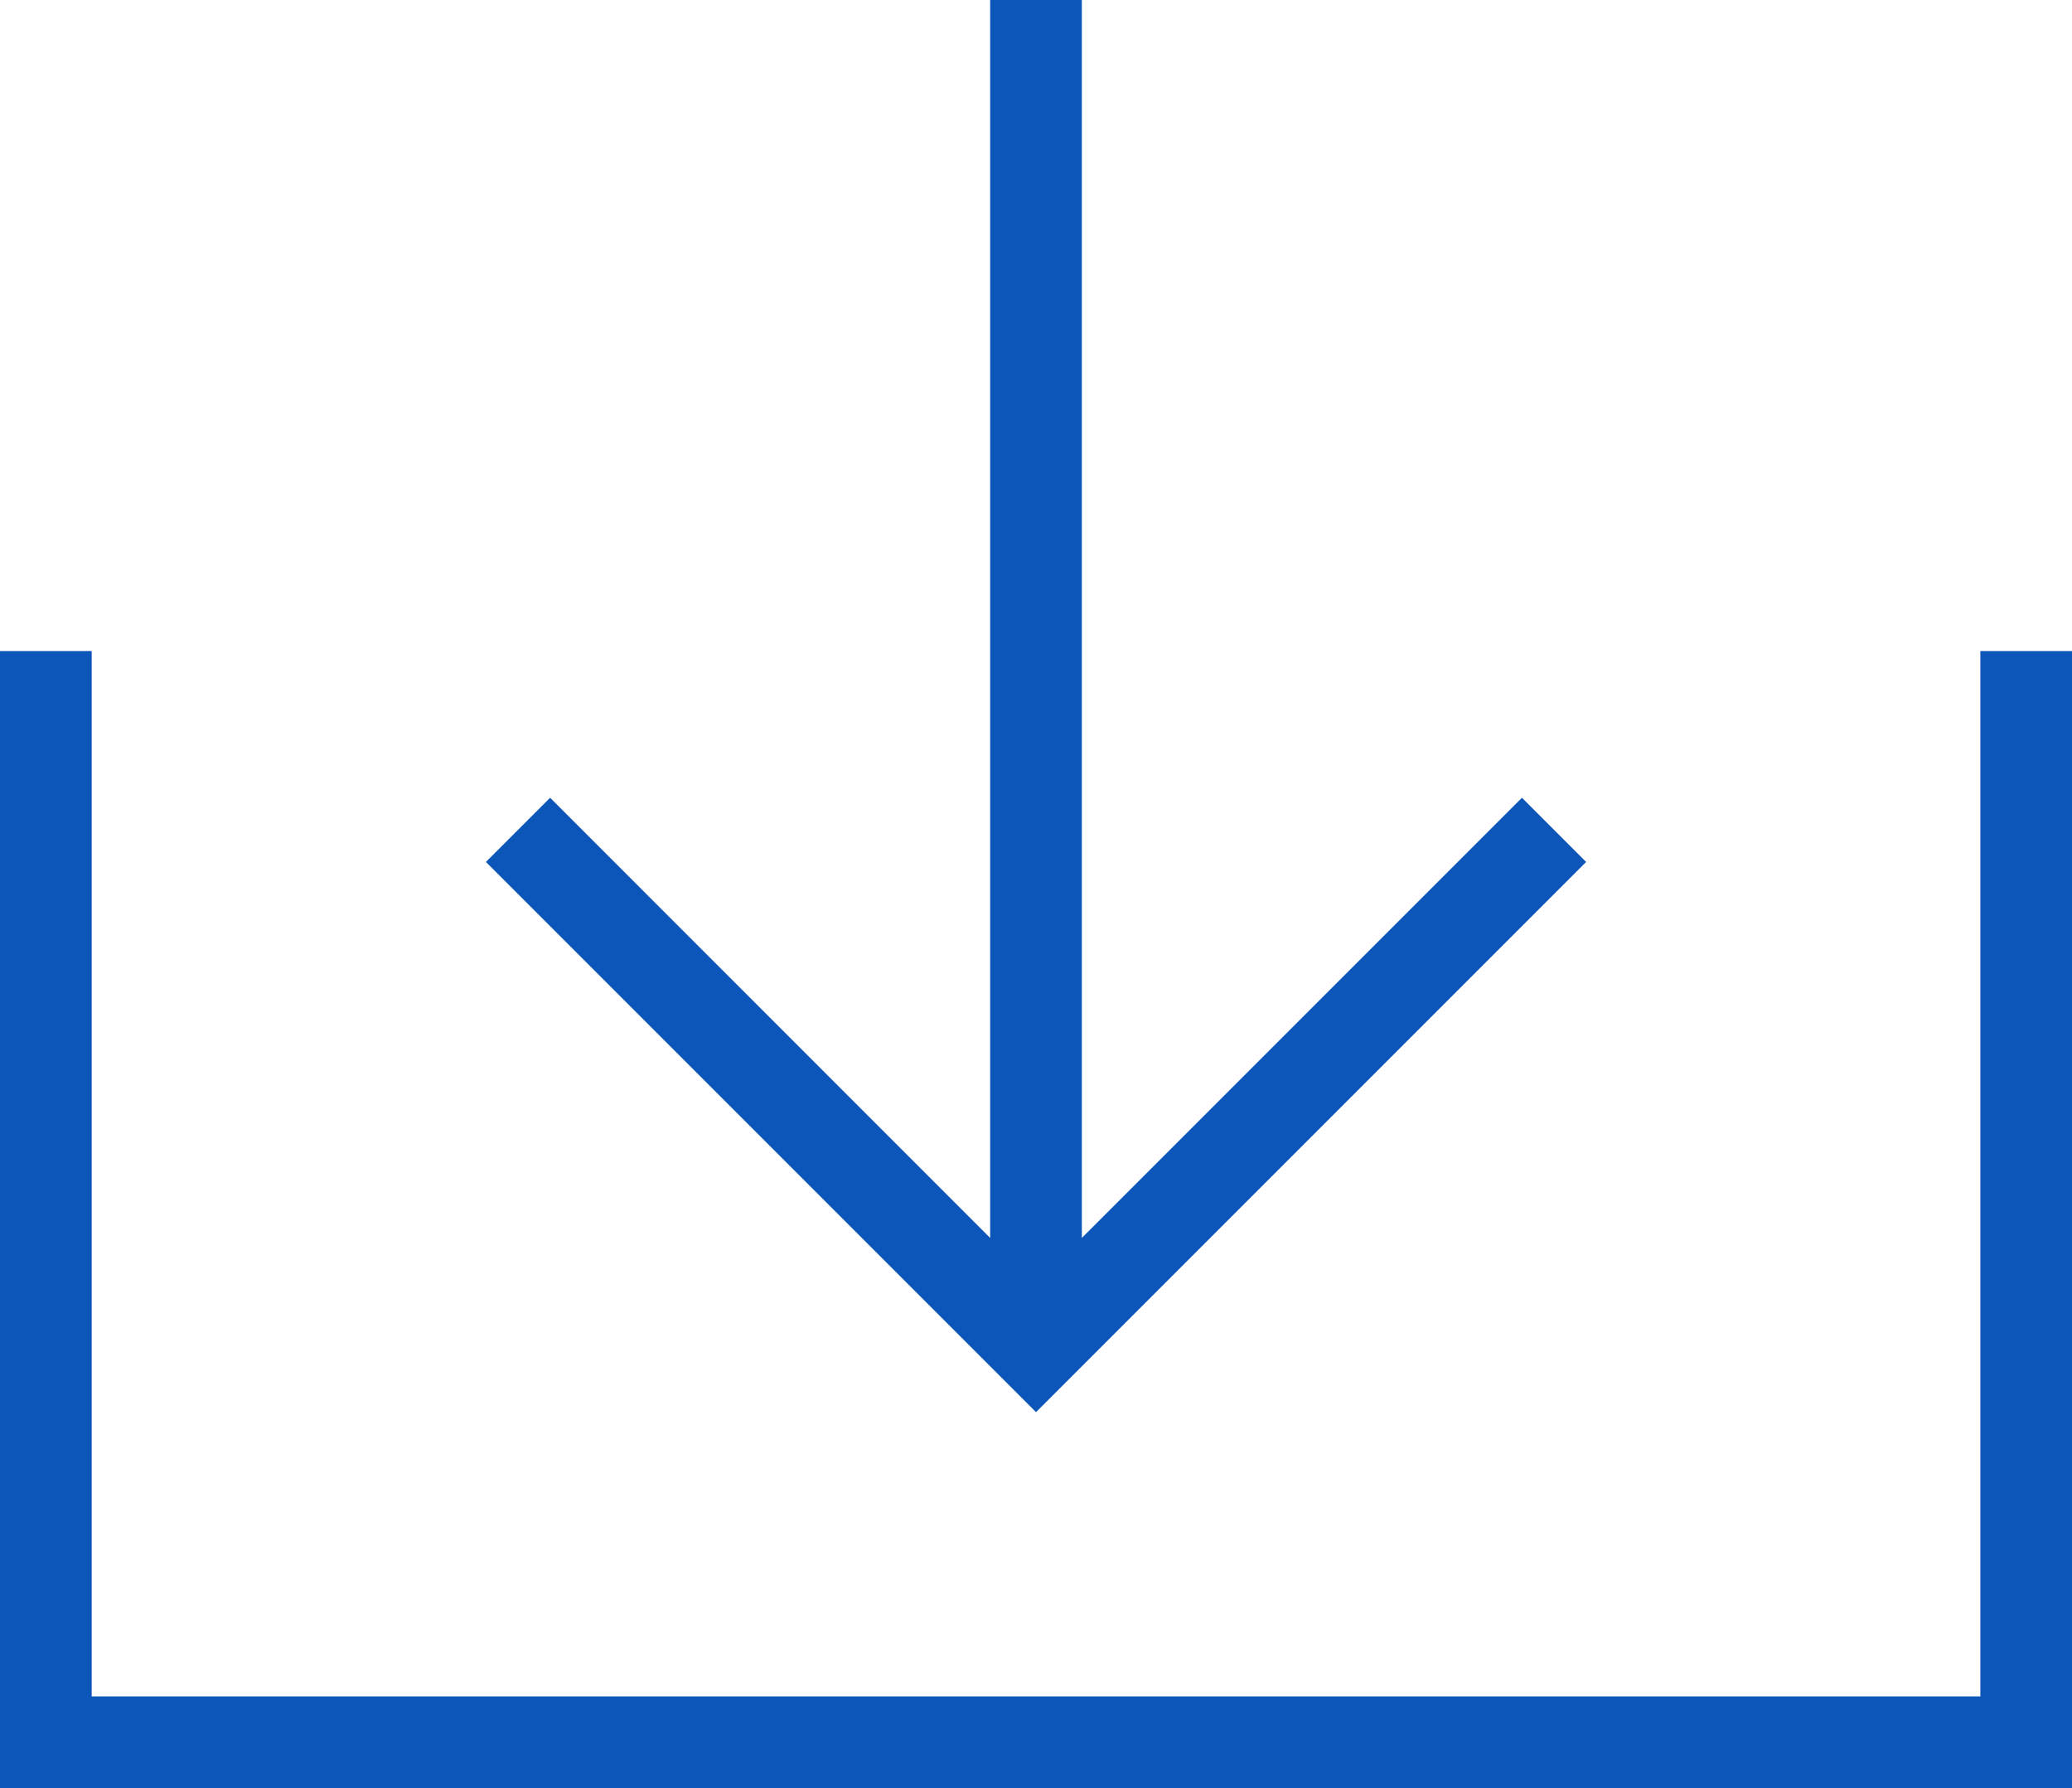
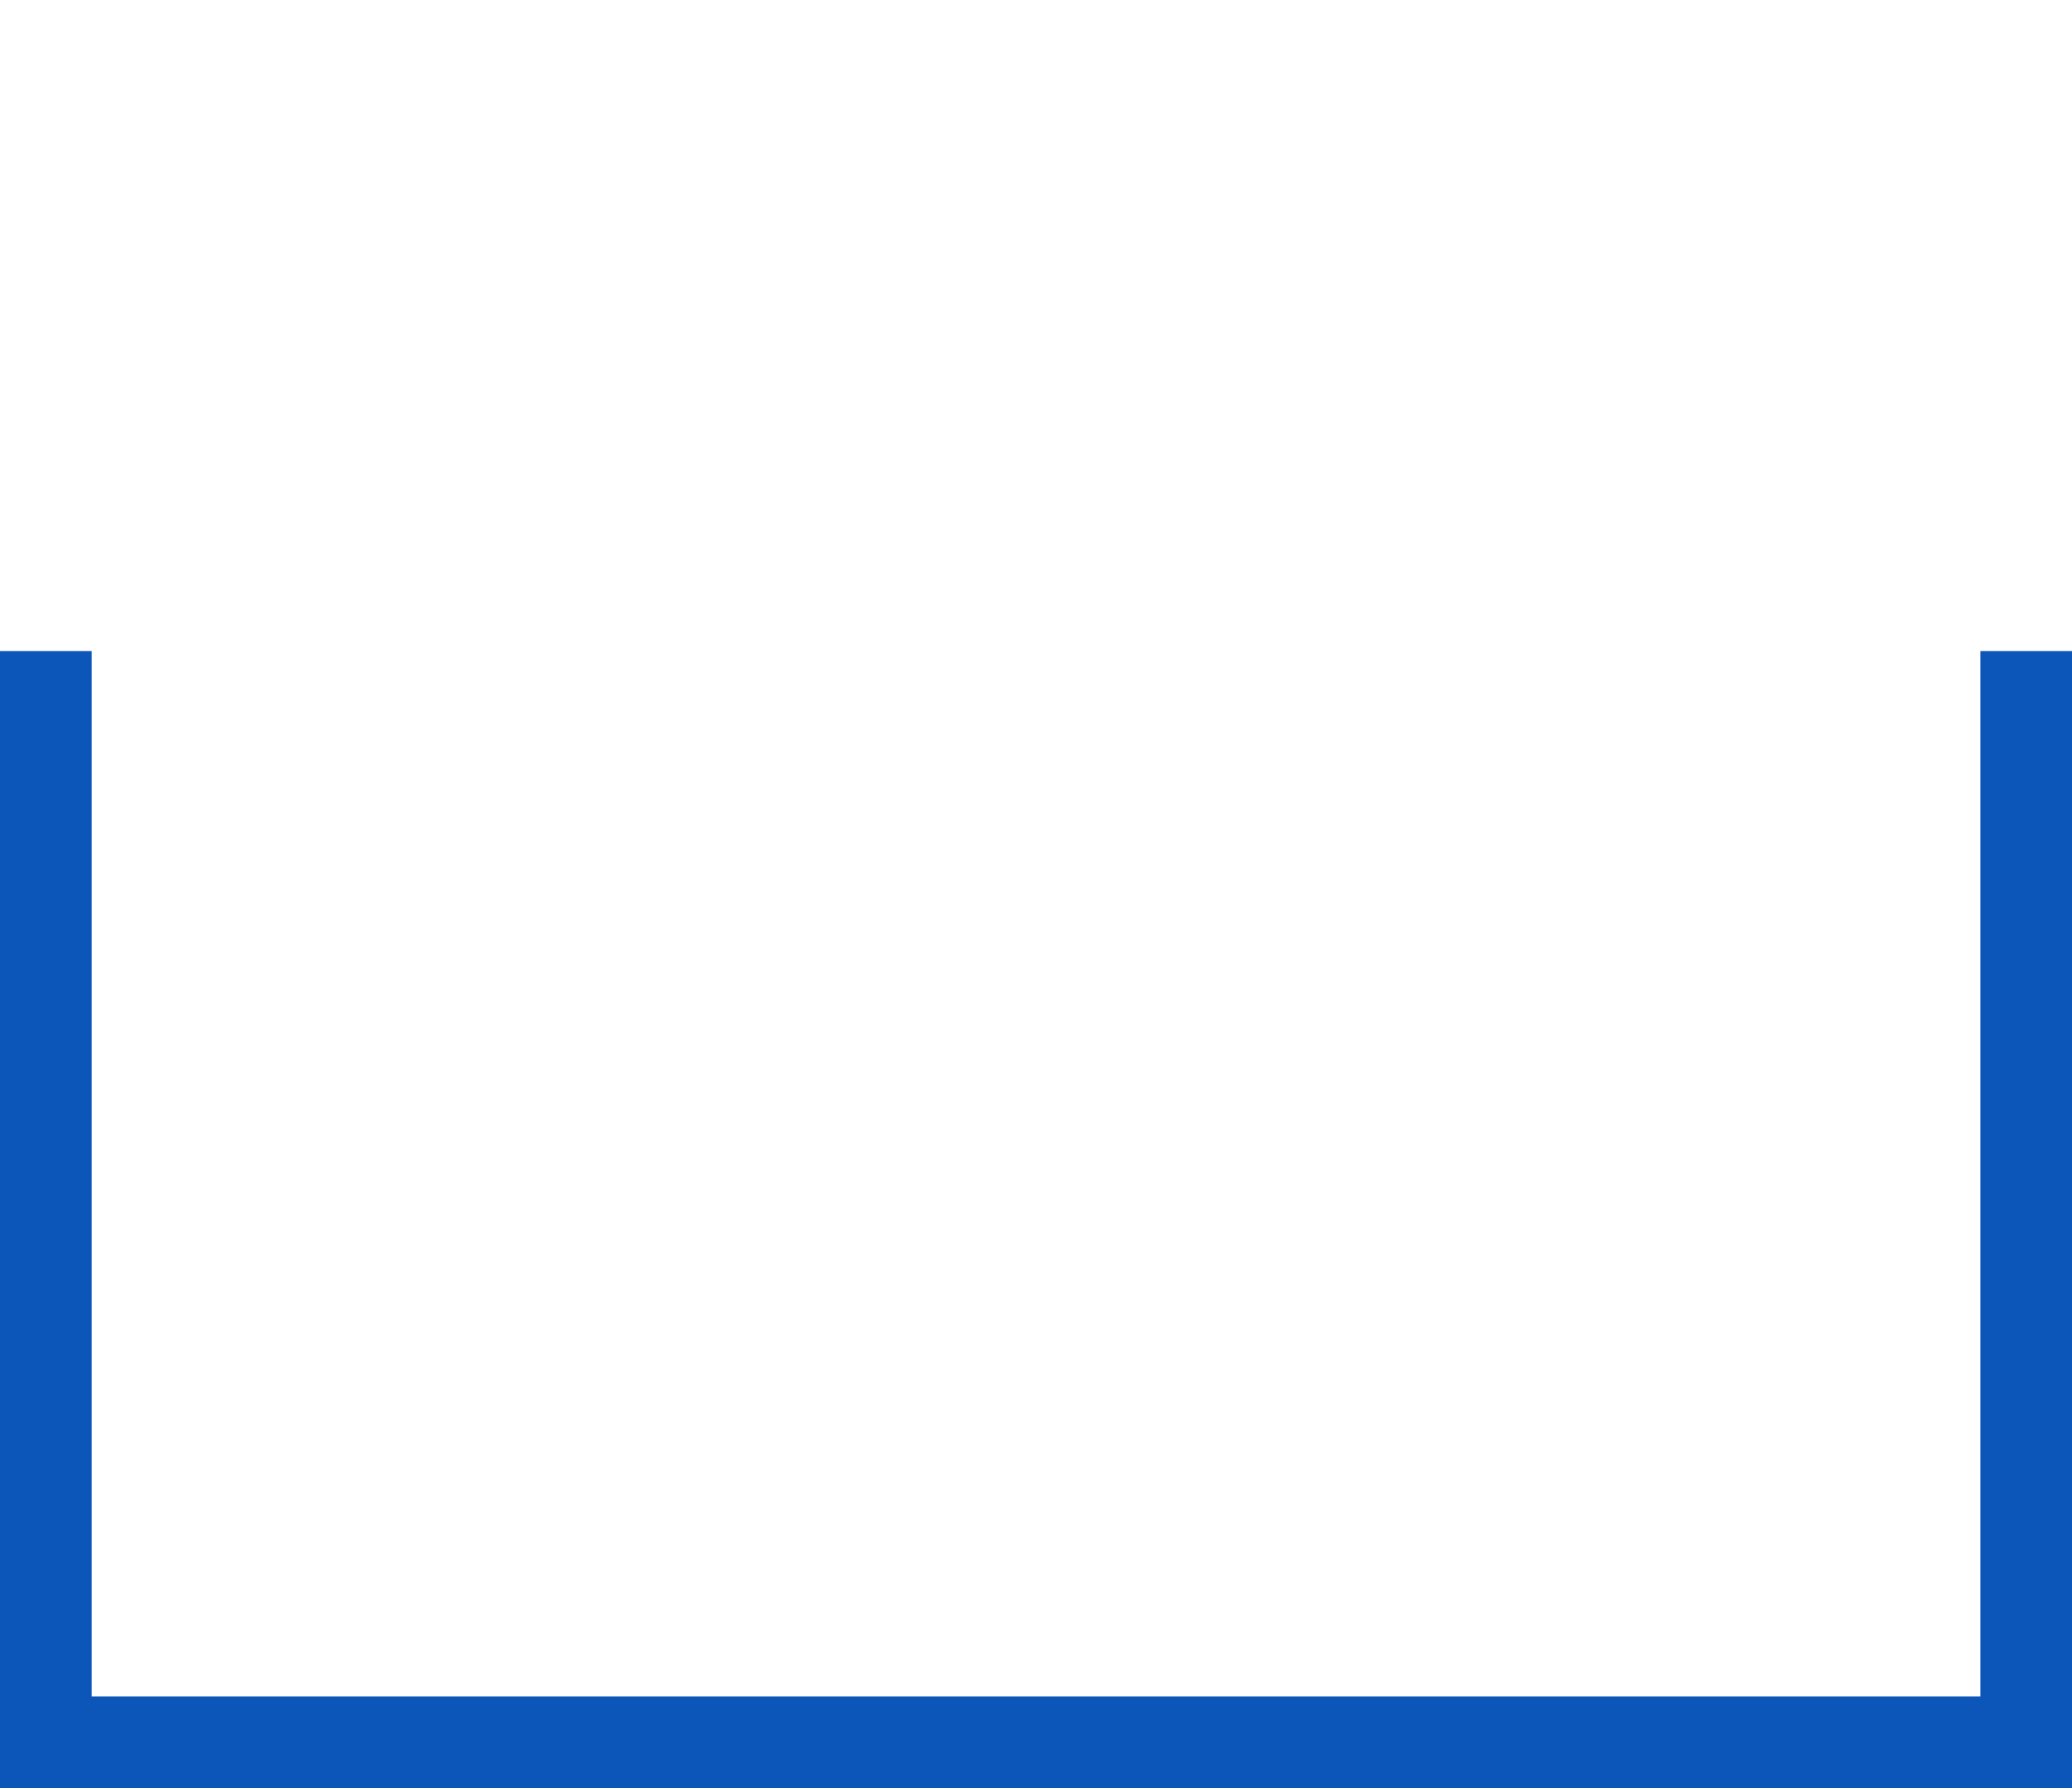
<svg xmlns="http://www.w3.org/2000/svg" viewBox="0 0 31.793 27.433">
  <defs>
    <style>.a{fill:#0c56ba;}</style>
  </defs>
-   <path class="a" d="M12.756,20.68l.985.985h0l.985-.985h0l7.456-7.456-.985-.985-6.753,6.753V0H13.037V18.992L6.285,12.239l-.985.985Z" transform="translate(2.156)" />
  <path class="a" d="M30.387,7.1V23.138H1.407V7.1H0V24.544H31.794V7.1Z" transform="translate(0 2.888)" />
</svg>